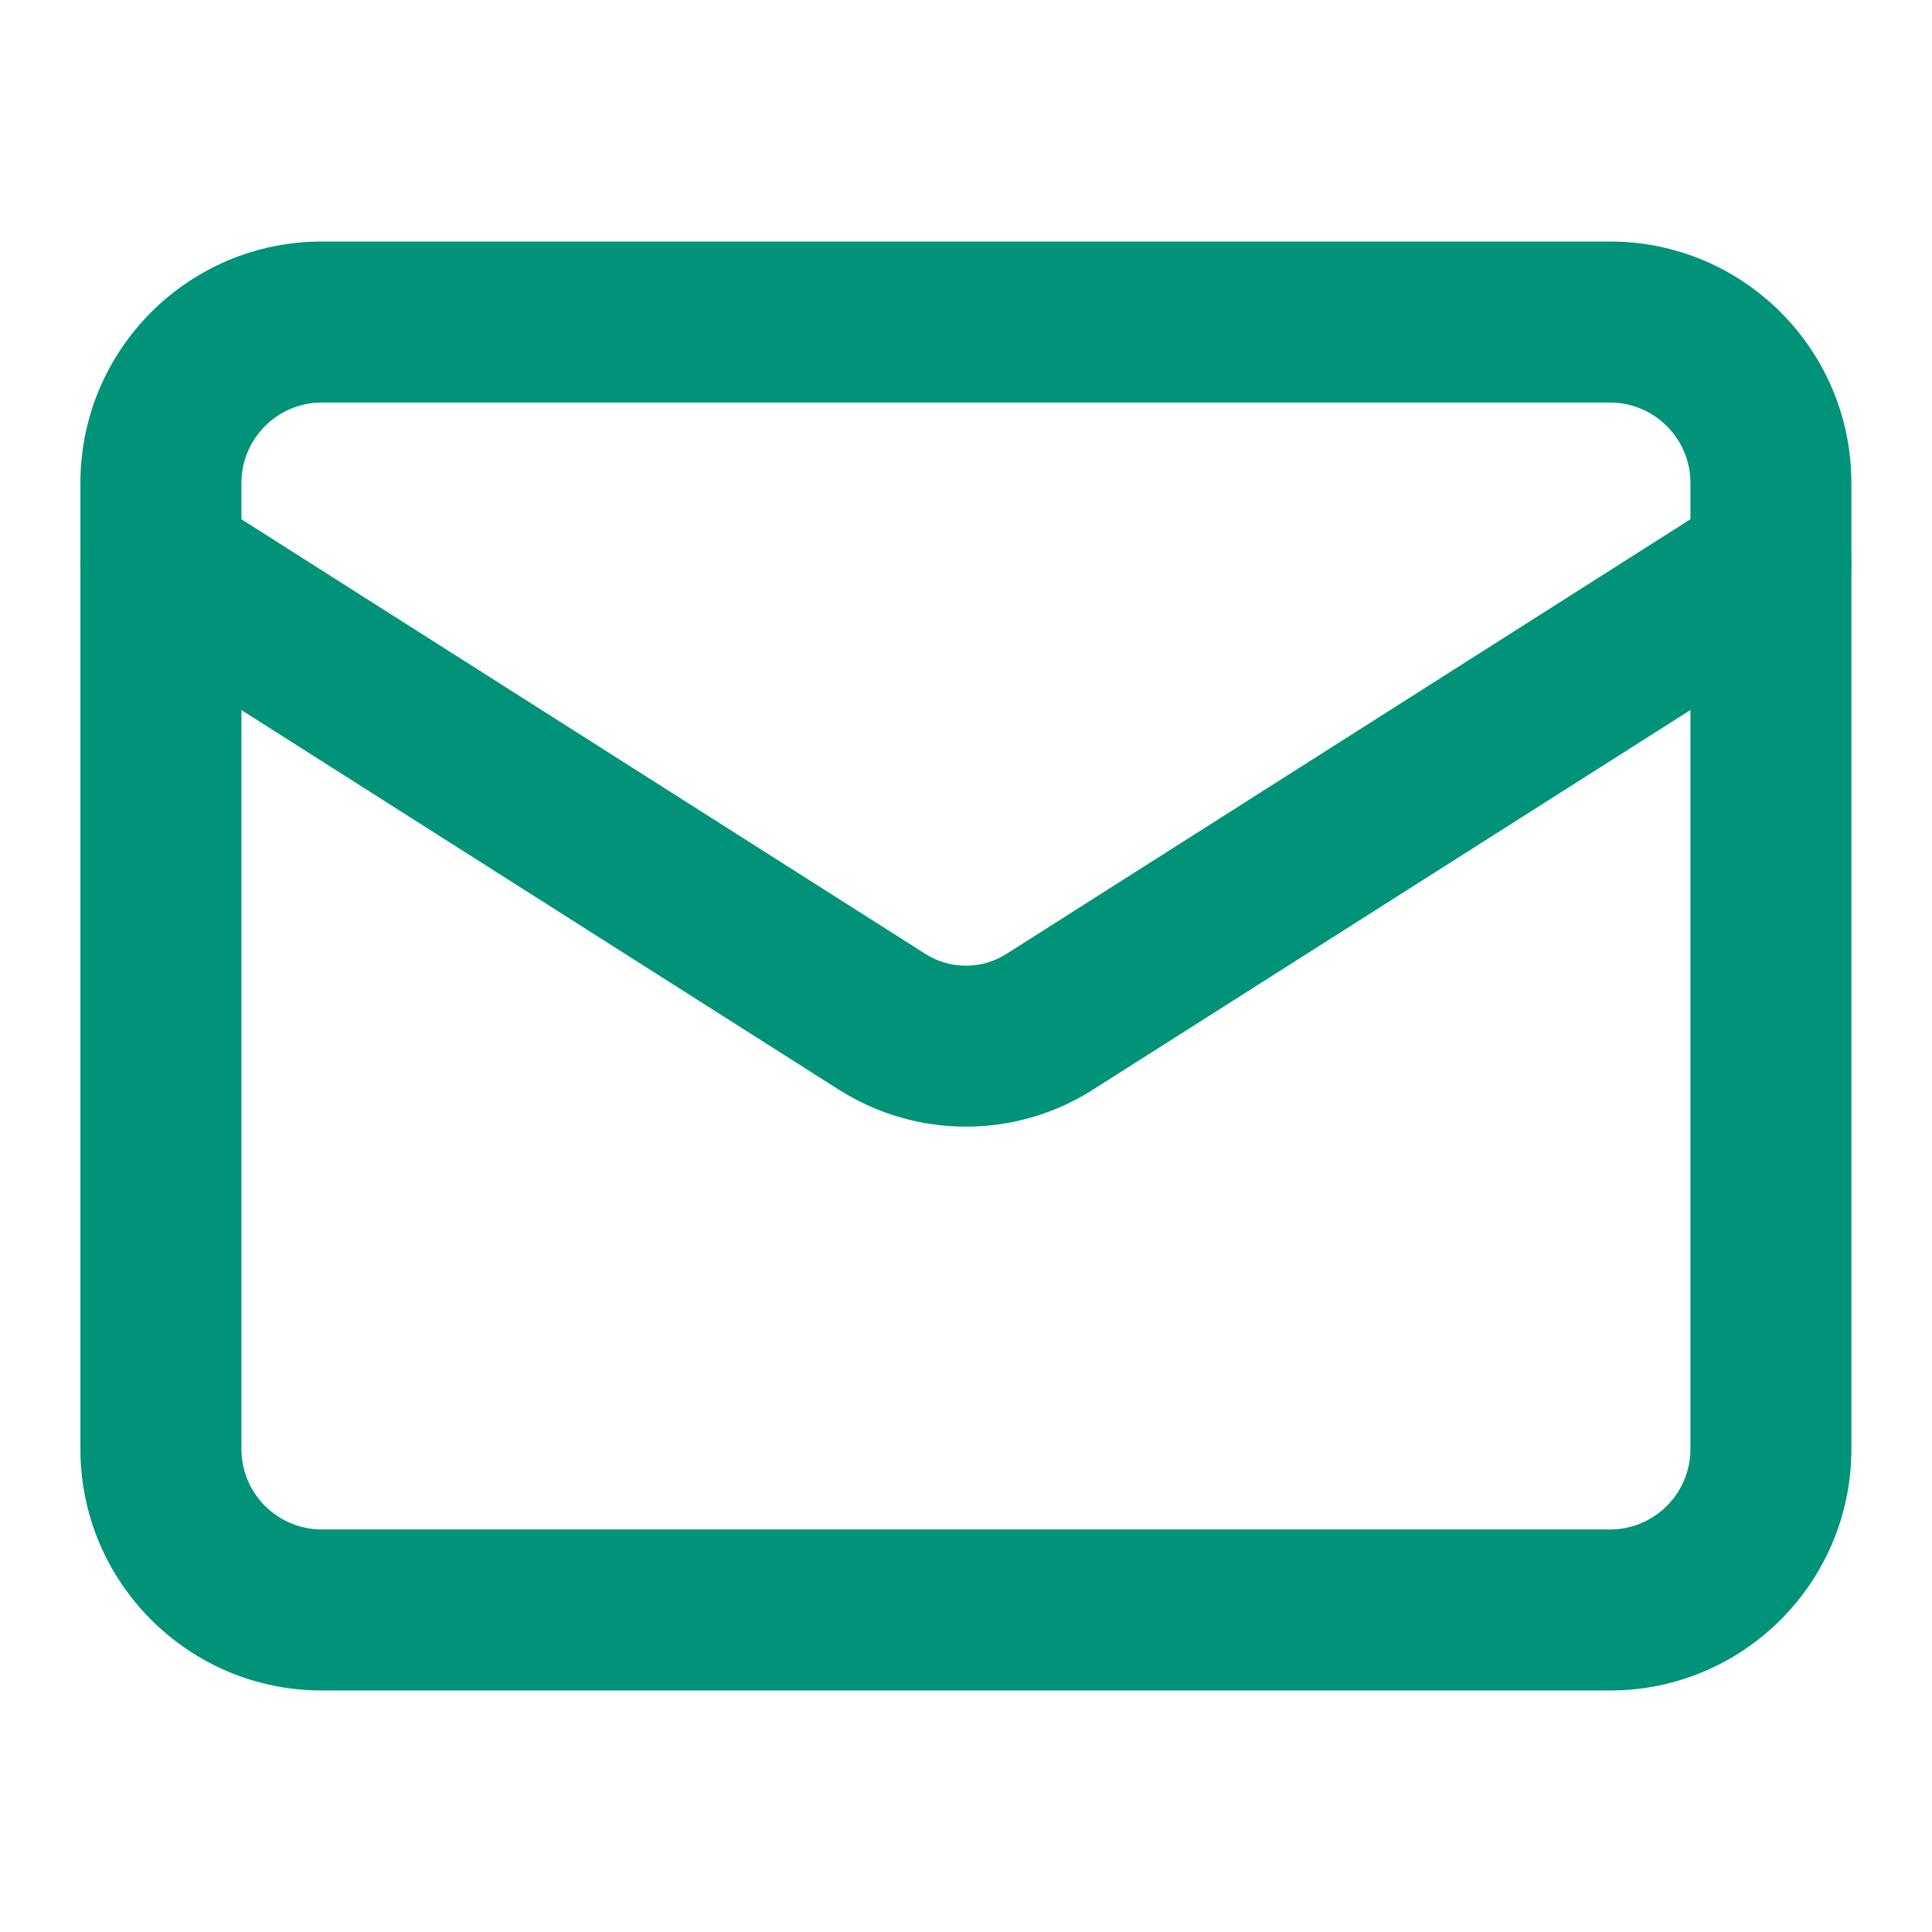
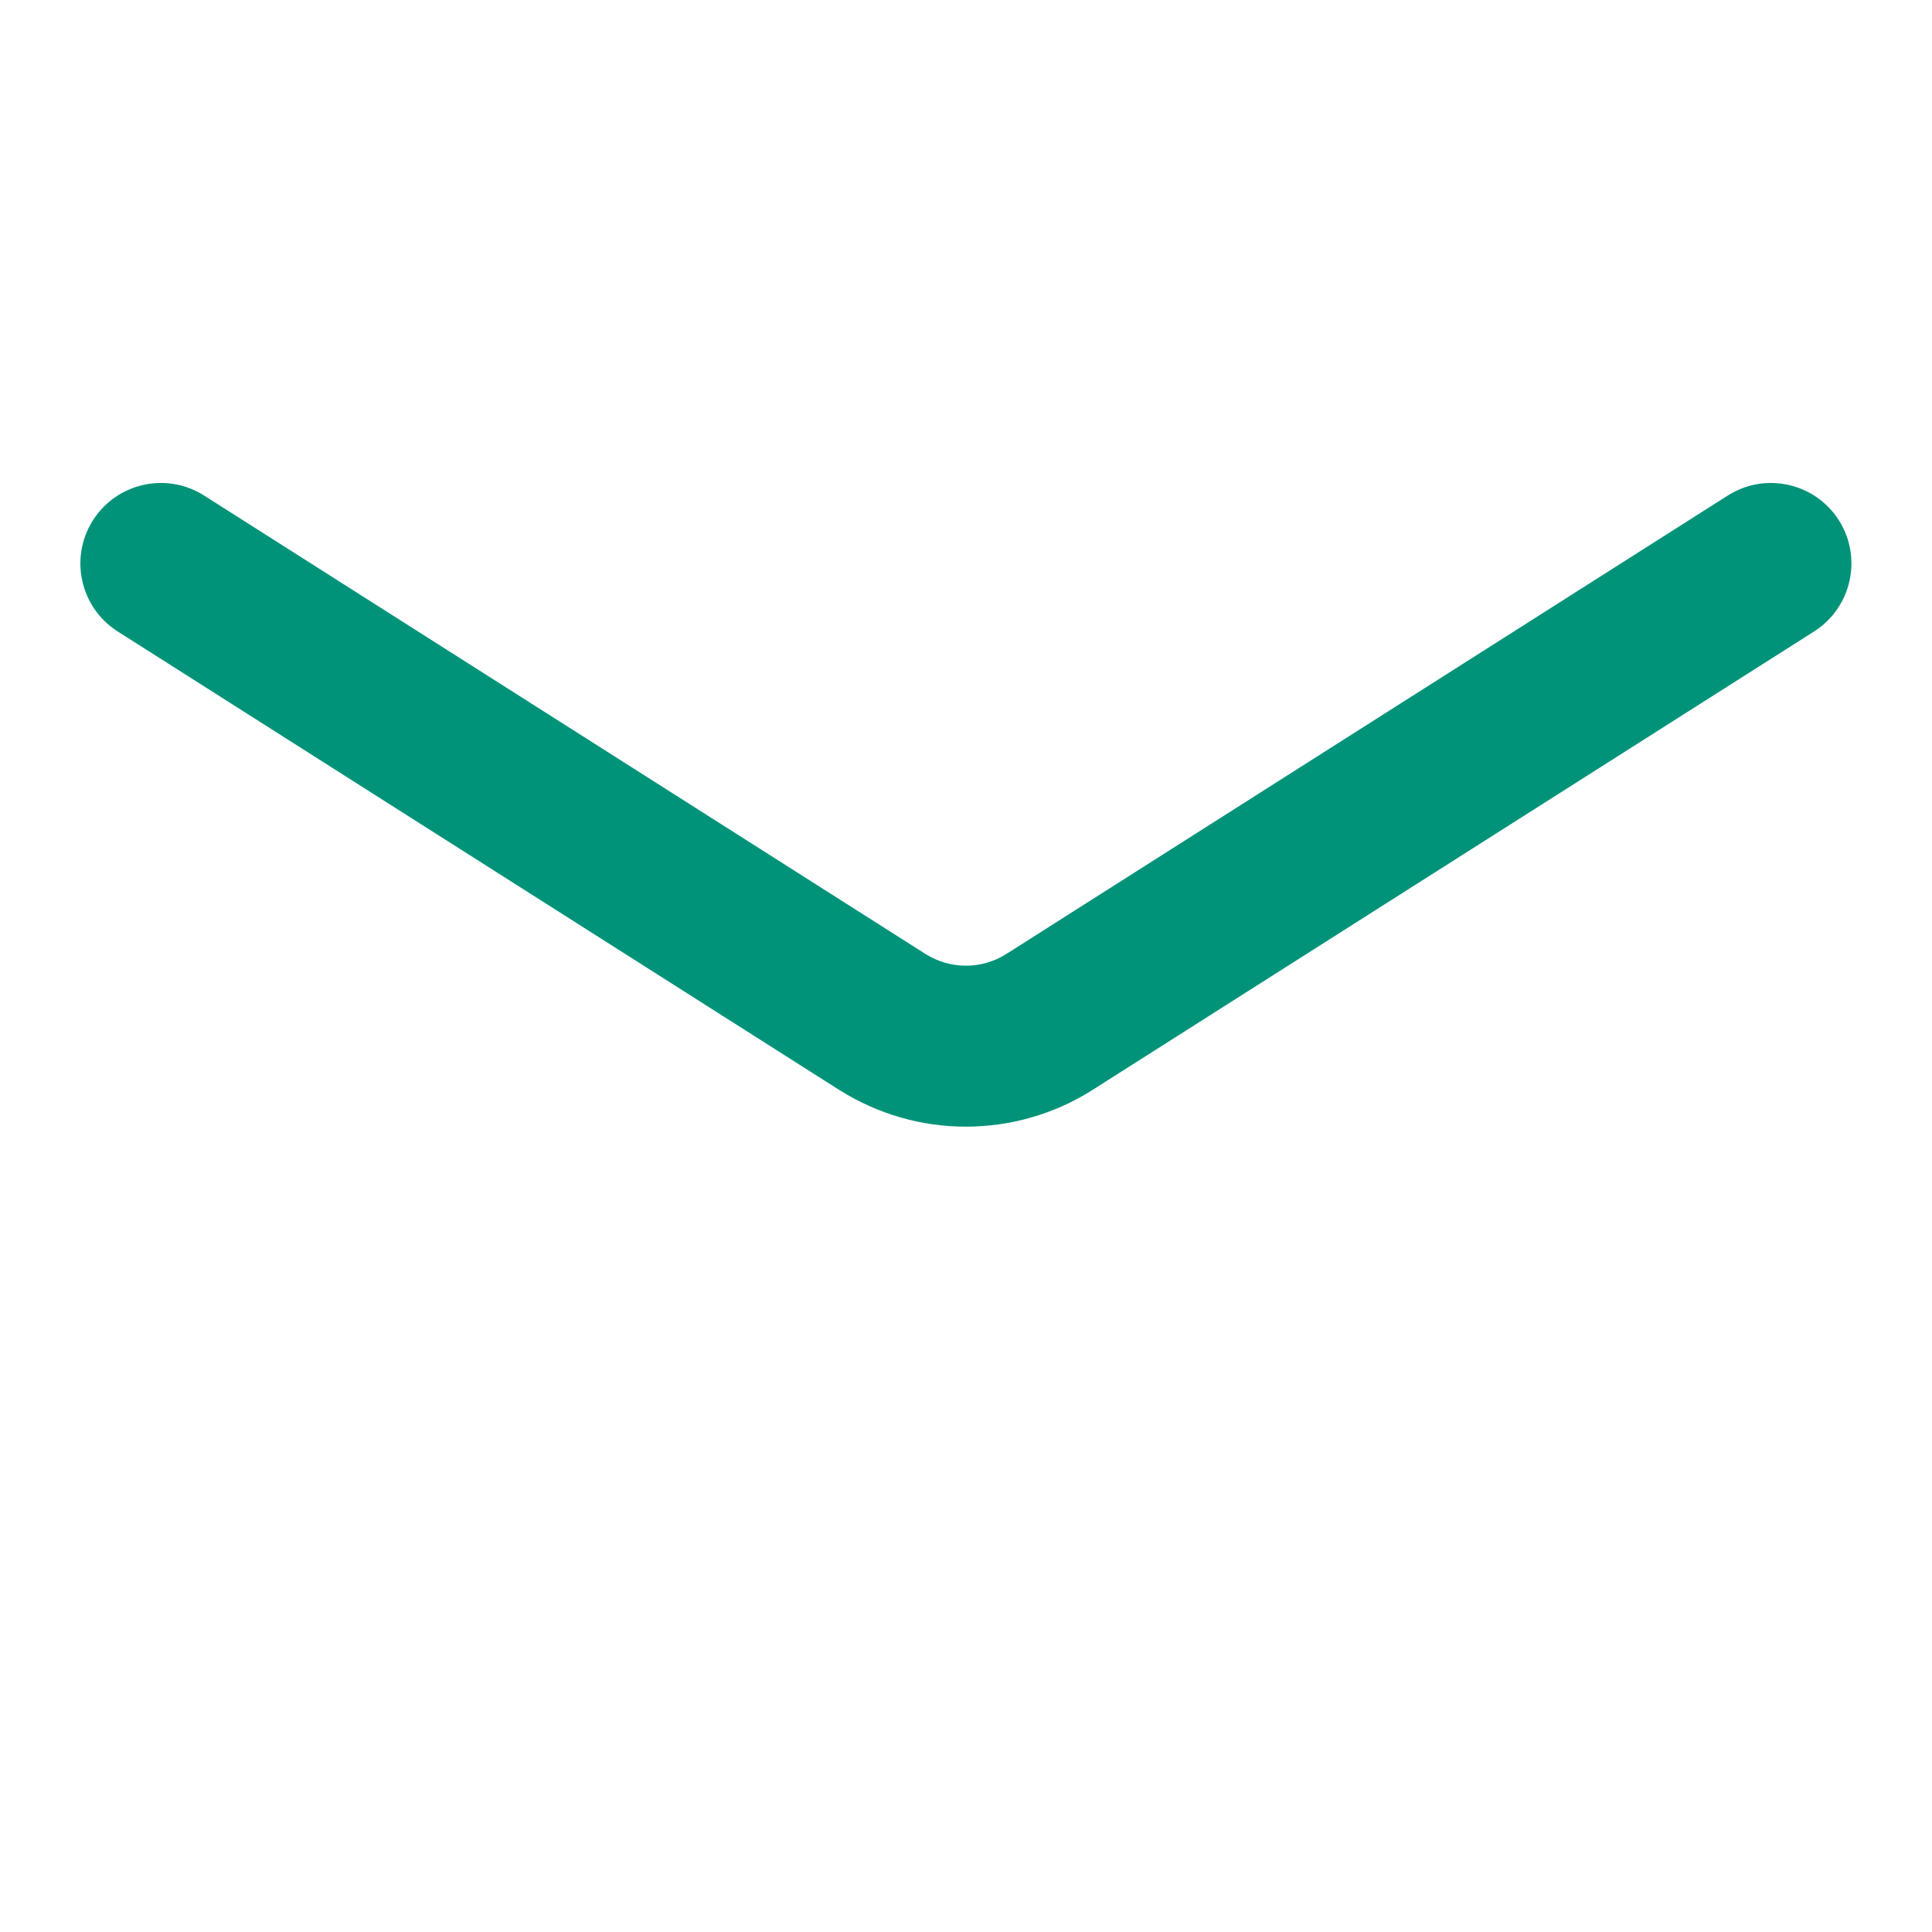
<svg xmlns="http://www.w3.org/2000/svg" width="26" height="26" viewBox="0 0 26 26" fill="none">
  <g id="icon">
-     <path id="Vector (Stroke)" fill-rule="evenodd" clip-rule="evenodd" d="M4.332 5.417C3.734 5.417 3.249 5.902 3.249 6.5V19.5C3.249 20.098 3.734 20.583 4.332 20.583H21.665C22.264 20.583 22.749 20.098 22.749 19.5V6.5C22.749 5.902 22.264 5.417 21.665 5.417H4.332ZM1.082 6.5C1.082 4.705 2.537 3.25 4.332 3.25H21.665C23.46 3.25 24.915 4.705 24.915 6.5V19.5C24.915 21.295 23.46 22.75 21.665 22.75H4.332C2.537 22.75 1.082 21.295 1.082 19.5V6.5Z" fill="#009379" />
    <path id="Vector (Stroke)_2" fill-rule="evenodd" clip-rule="evenodd" d="M1.251 7.002C1.572 6.497 2.242 6.348 2.747 6.669L12.461 12.842C12.622 12.942 12.809 12.996 12.999 12.996C13.189 12.996 13.376 12.942 13.537 12.842C13.538 12.841 13.539 12.841 13.54 12.84L23.251 6.669C23.756 6.348 24.426 6.497 24.747 7.002C25.067 7.507 24.918 8.177 24.413 8.498L14.69 14.676C14.183 14.994 13.597 15.162 12.999 15.162C12.401 15.162 11.815 14.994 11.308 14.676L11.302 14.673L1.584 8.498C1.079 8.177 0.93 7.507 1.251 7.002Z" fill="#009379" />
  </g>
</svg>